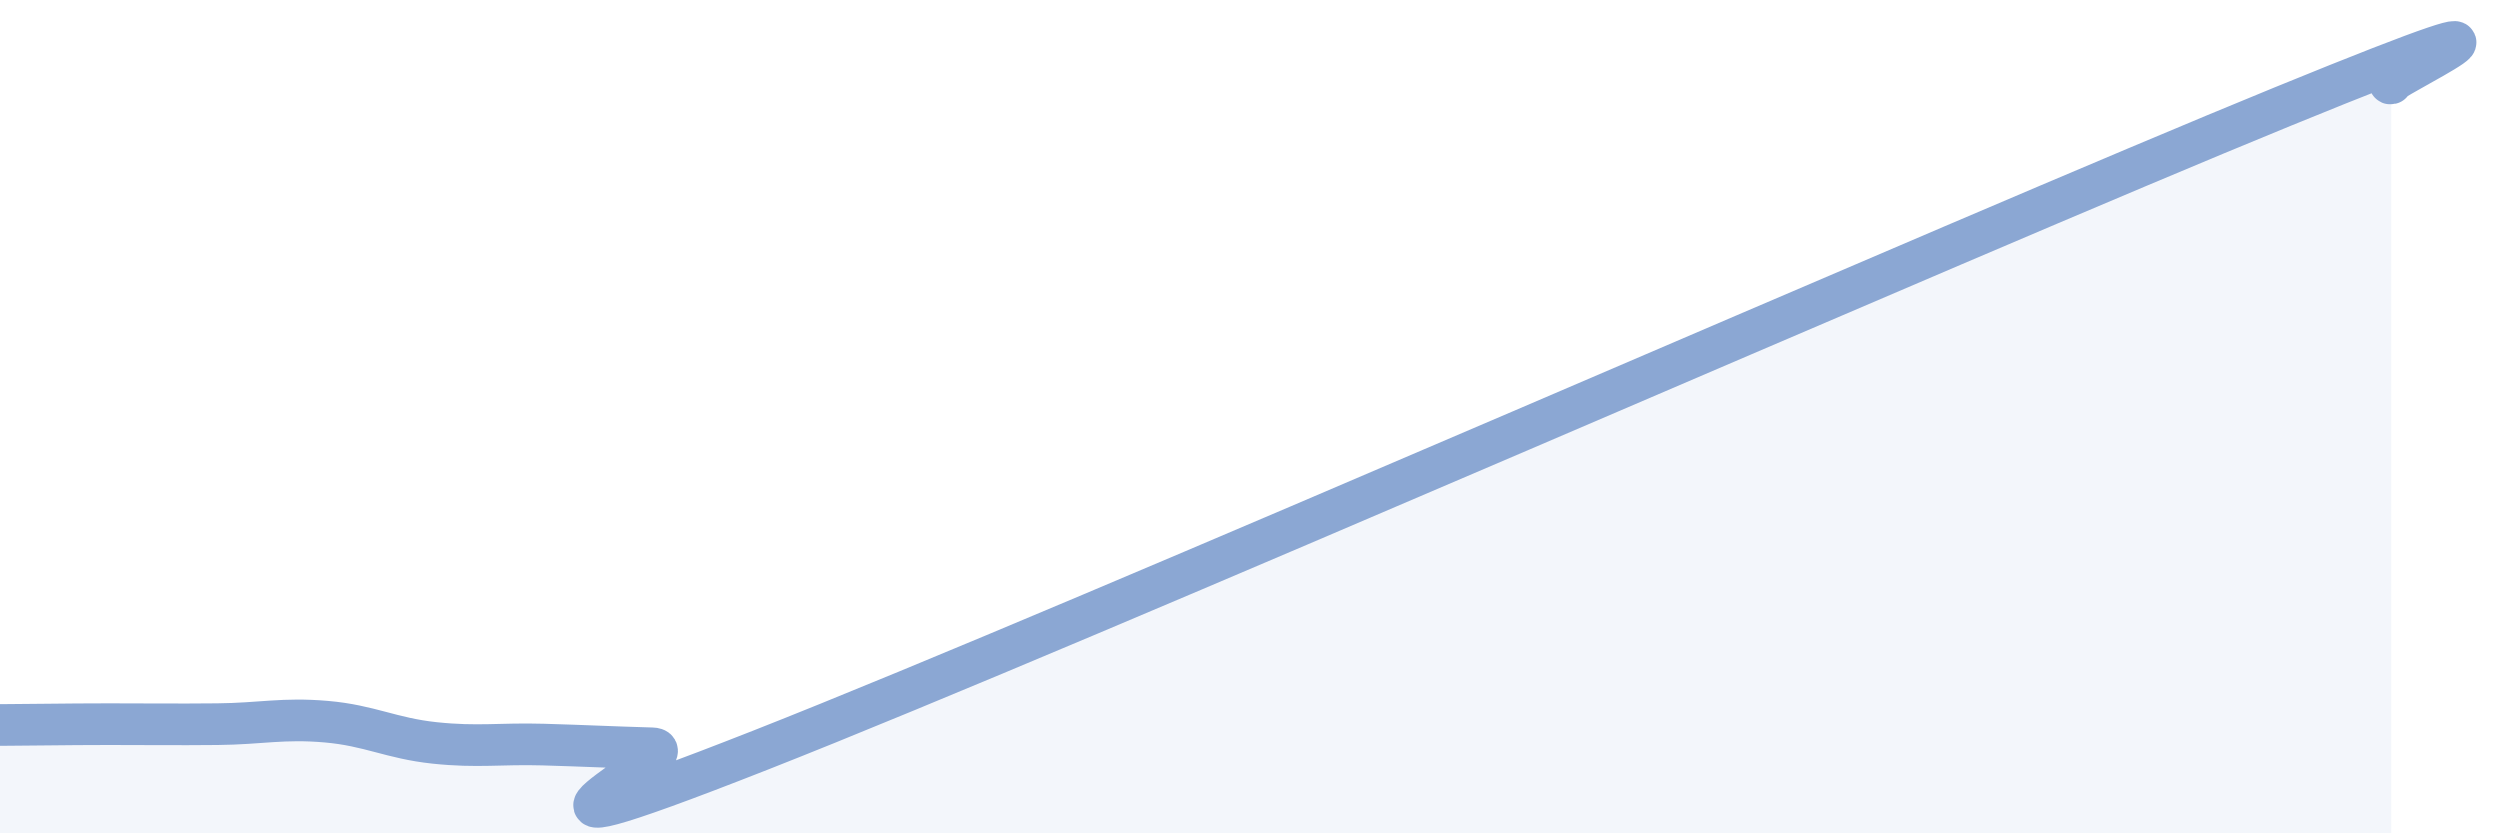
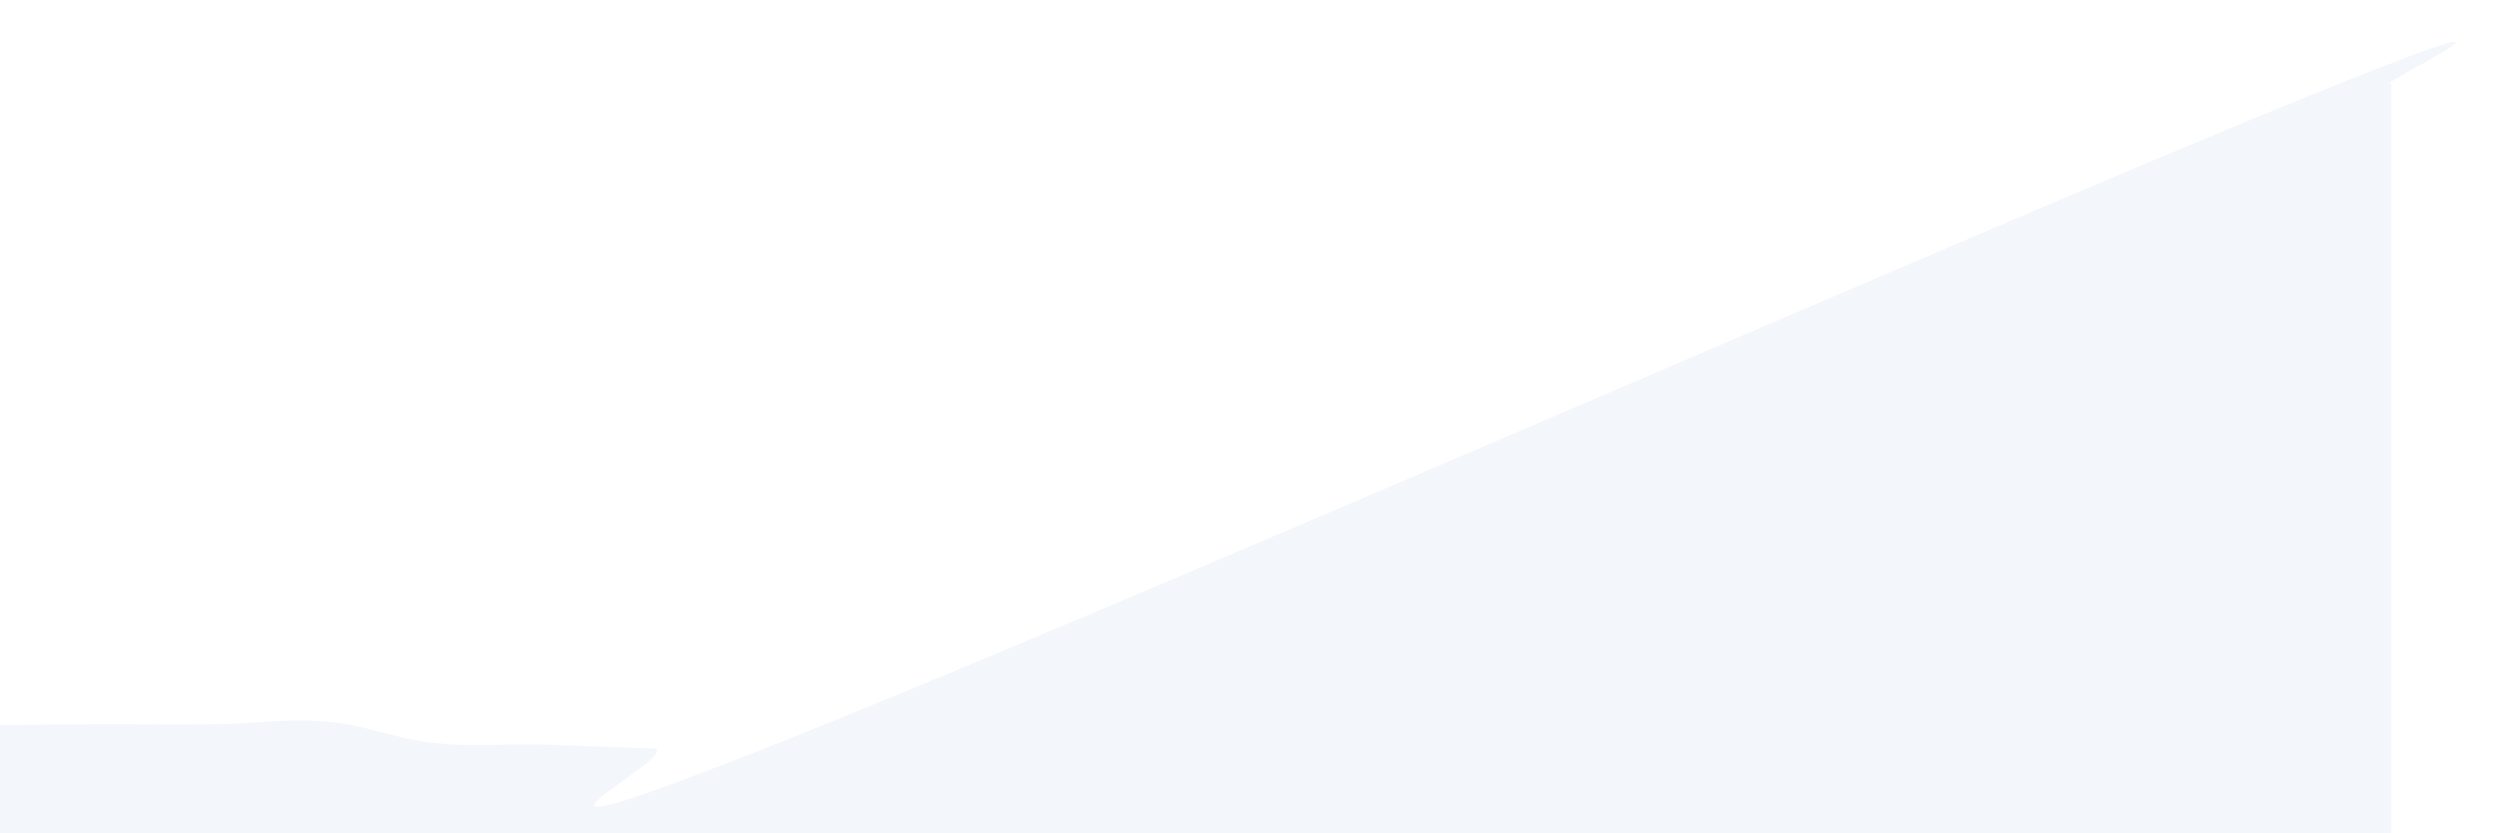
<svg xmlns="http://www.w3.org/2000/svg" width="60" height="20" viewBox="0 0 60 20">
  <path d="M 0,17.4 C 0.52,17.4 1.57,17.38 2.61,17.38 C 3.65,17.38 4.18,17.39 5.22,17.38 C 6.26,17.37 6.79,17.23 7.83,17.32 C 8.87,17.41 9.39,17.72 10.43,17.83 C 11.47,17.94 12,17.84 13.04,17.87 C 14.08,17.9 14.61,17.93 15.65,17.96 C 16.69,17.99 10.43,21.08 18.26,18 C 26.09,14.92 46.95,5.76 54.78,2.56 C 62.61,-0.64 56.87,2.11 57.39,2L57.39 20L0 20Z" fill="#8ba7d3" opacity="0.1" stroke-linecap="round" stroke-linejoin="round" />
-   <path d="M 0,17.4 C 0.52,17.4 1.57,17.38 2.61,17.38 C 3.65,17.38 4.18,17.39 5.22,17.38 C 6.26,17.37 6.79,17.23 7.83,17.32 C 8.87,17.41 9.39,17.72 10.43,17.83 C 11.47,17.94 12,17.84 13.04,17.87 C 14.08,17.9 14.61,17.93 15.65,17.96 C 16.69,17.99 10.43,21.08 18.26,18 C 26.09,14.92 46.95,5.76 54.78,2.56 C 62.61,-0.64 56.87,2.11 57.39,2" stroke="#8ba7d3" stroke-width="1" fill="none" stroke-linecap="round" stroke-linejoin="round" />
</svg>